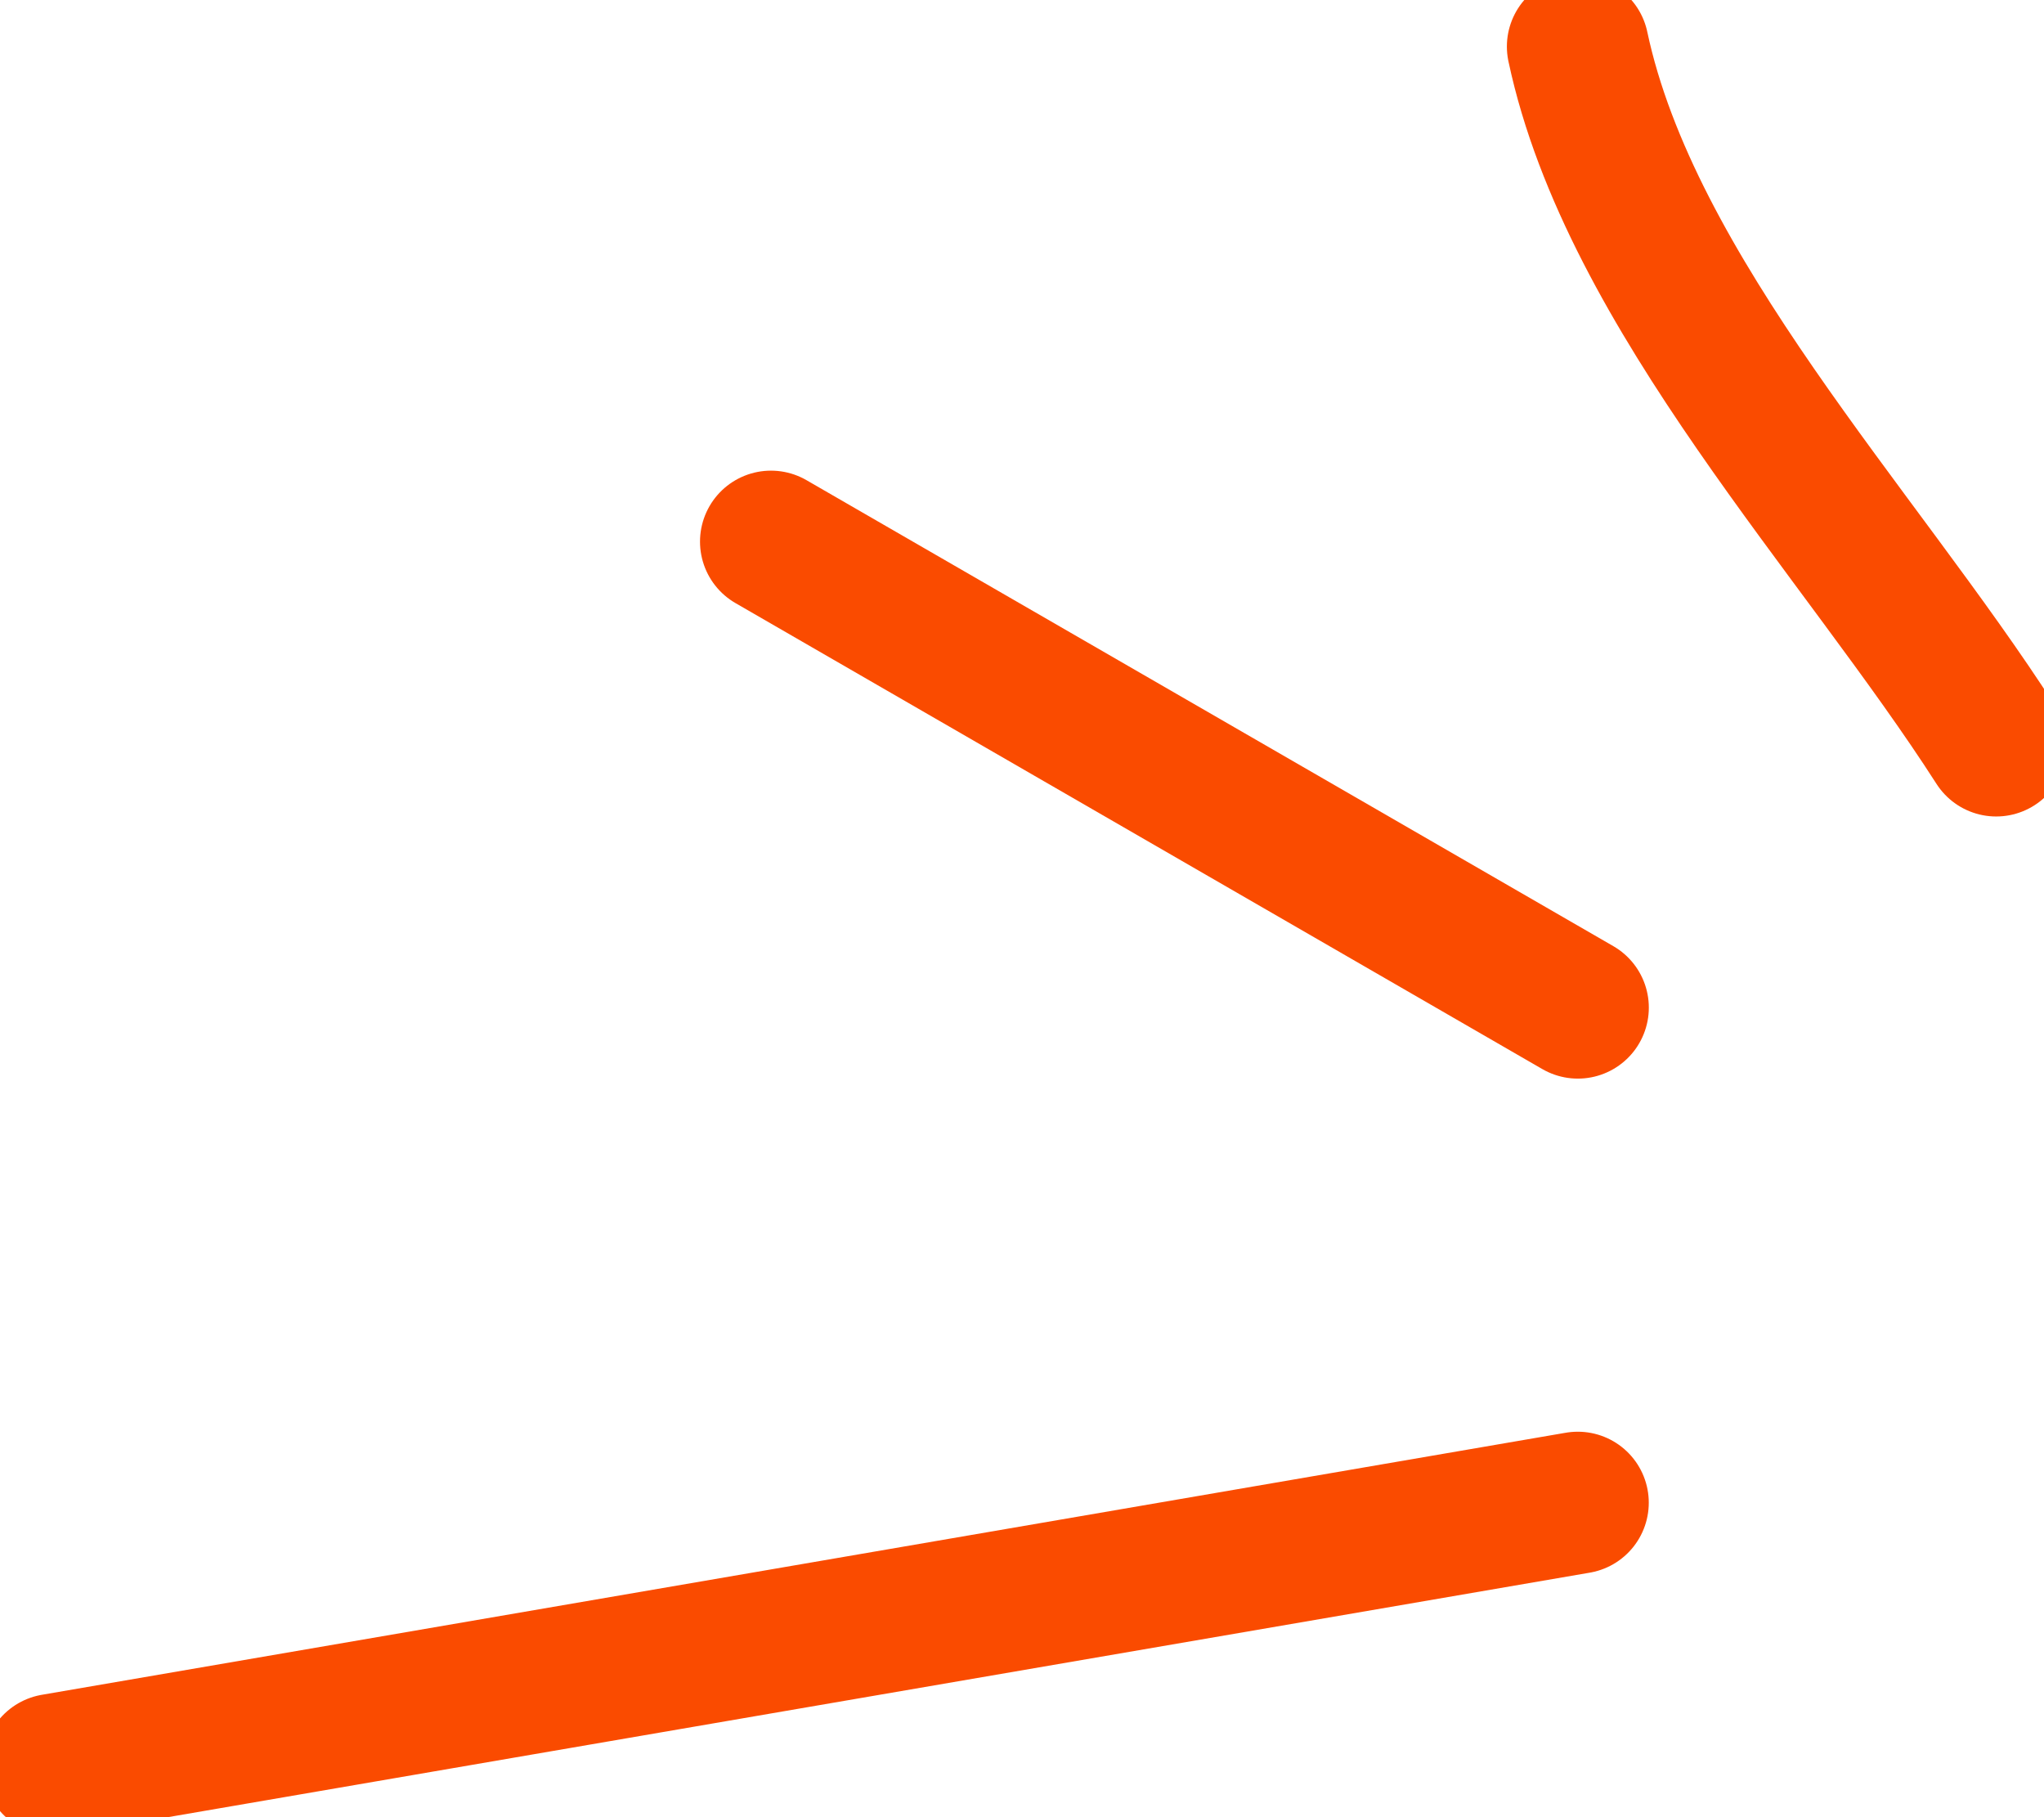
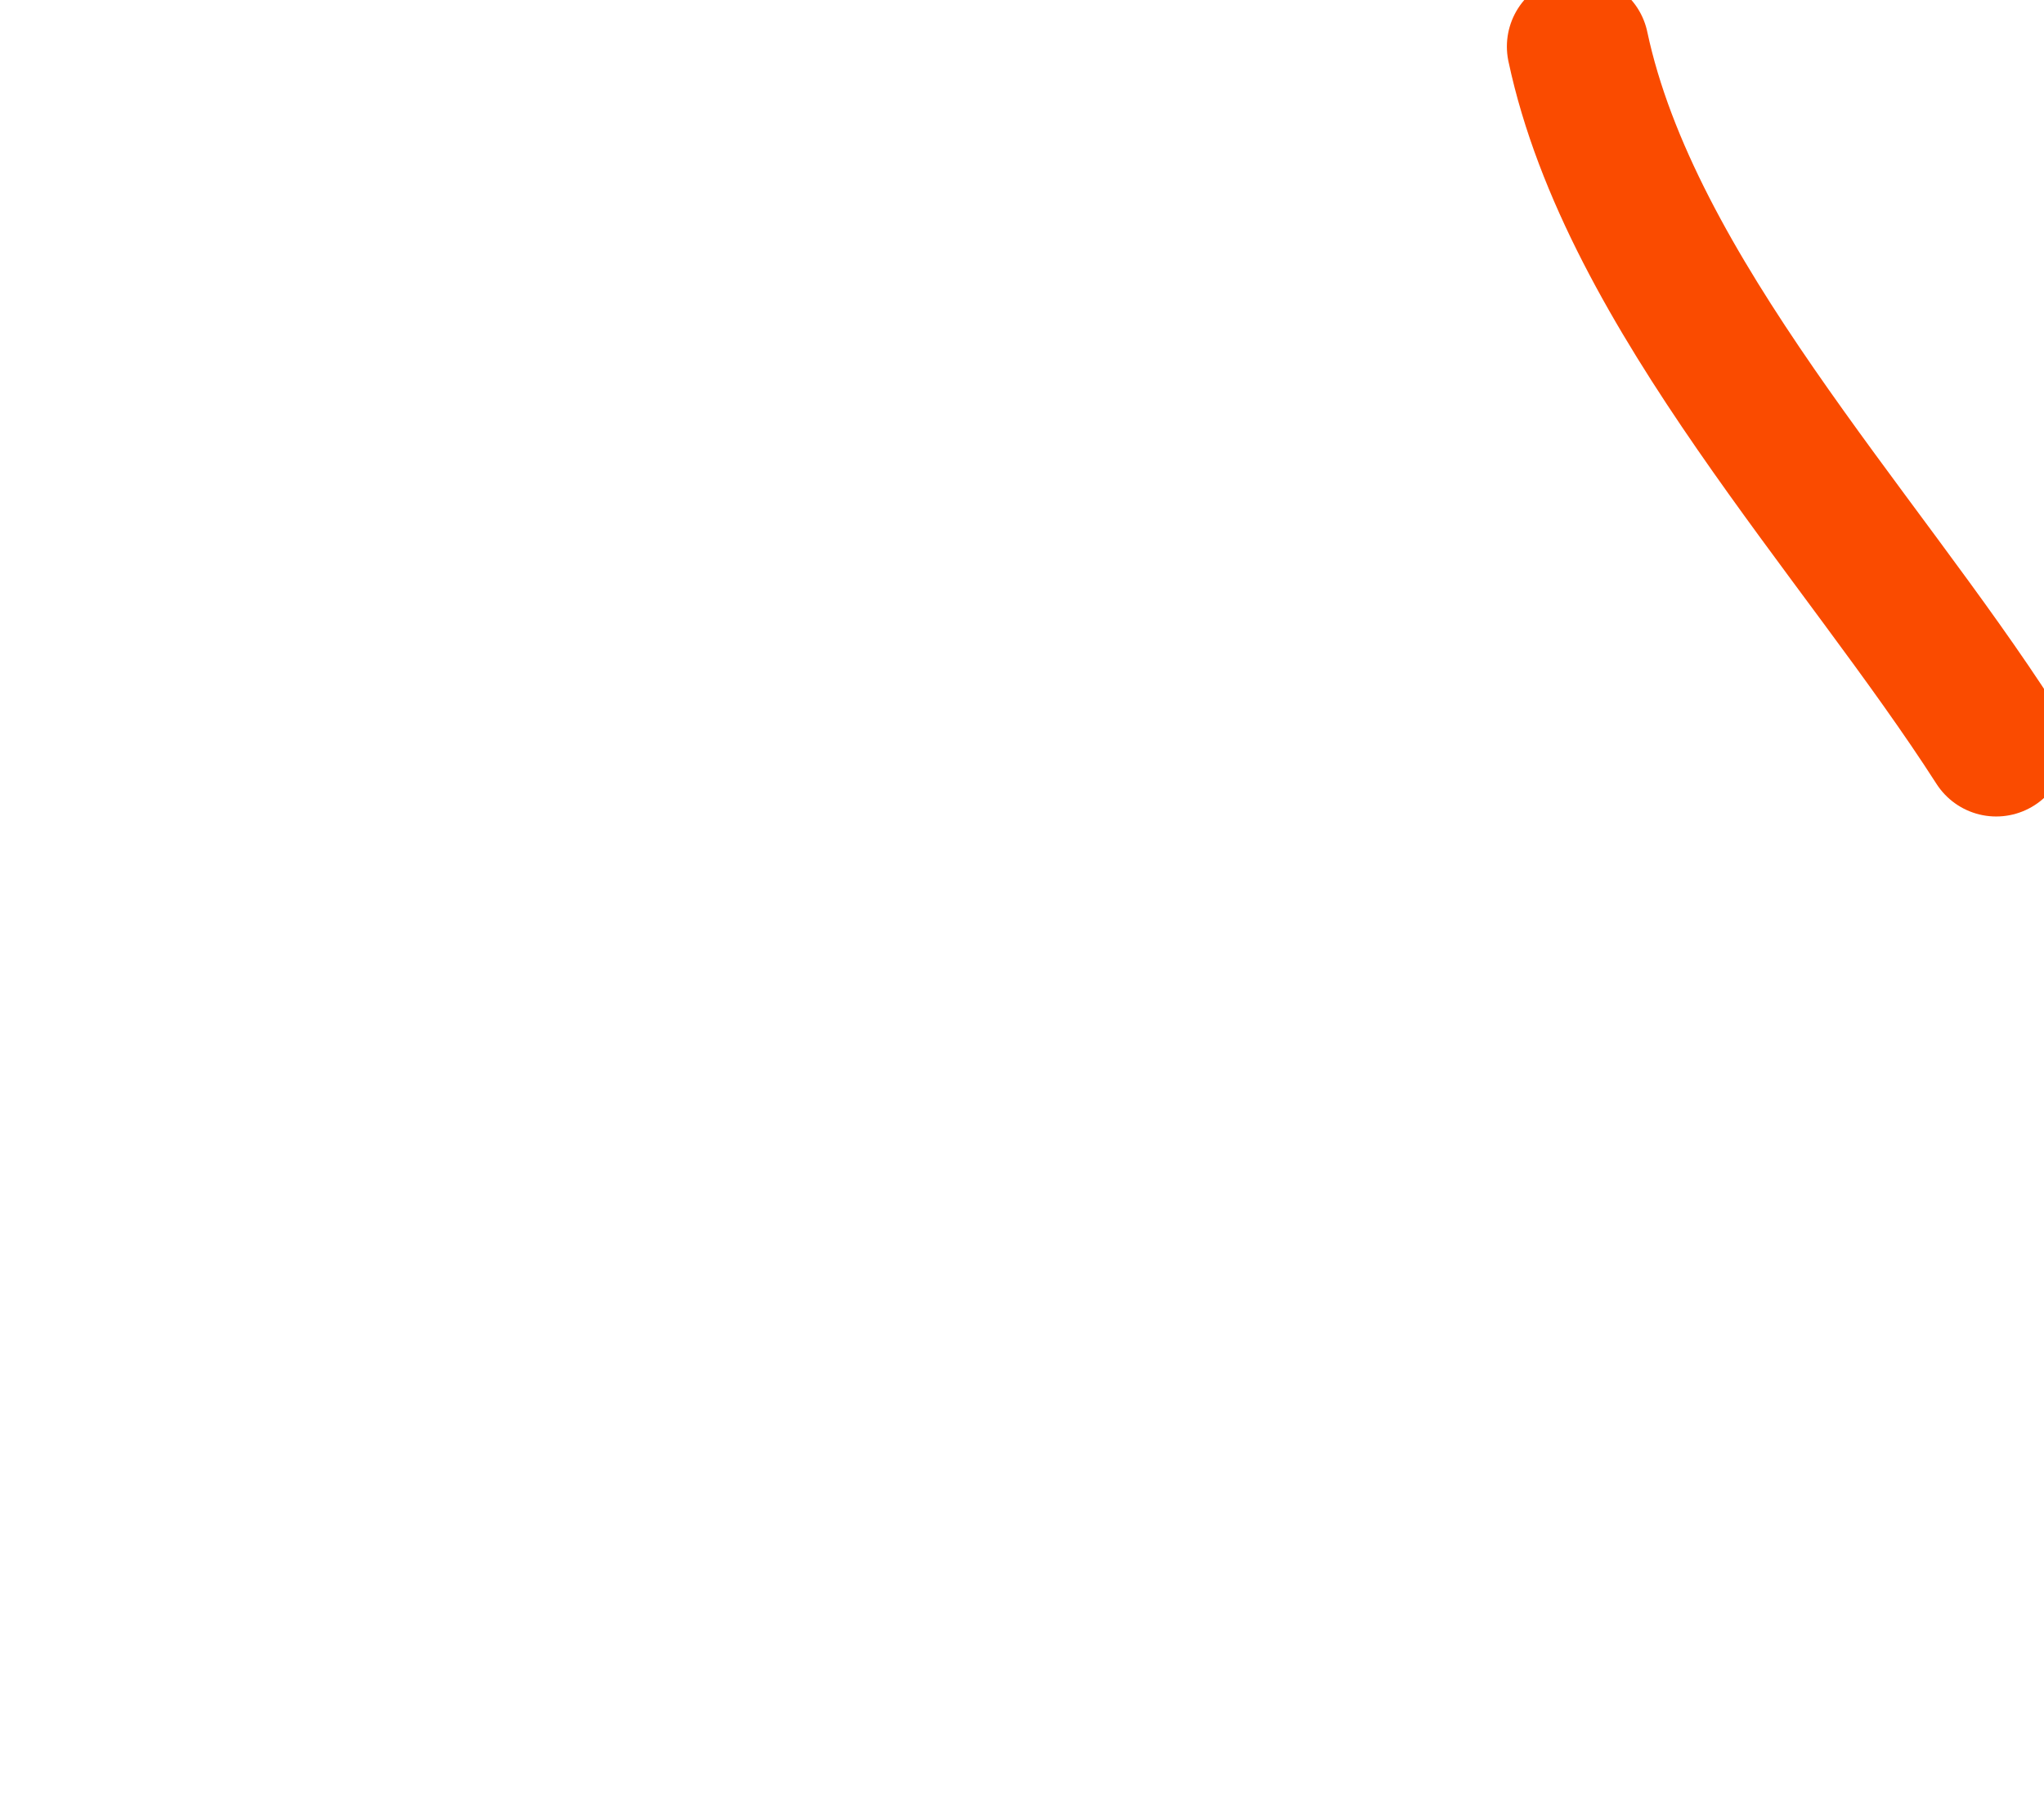
<svg xmlns="http://www.w3.org/2000/svg" width="36" height="32" viewBox="0 0 36 32" fill="none">
  <g clip-path="url(#clip0_66_2226)">
    <path d="M35.158 13.128C32.751 9.374 28.715 5.17 27.79 0.82" stroke="#FA4B00" stroke-width="2.5" stroke-linecap="round" />
-     <path d="M27.79 17.744L13.579 9.538" stroke="#FA4B00" stroke-width="2.5" stroke-linecap="round" />
-     <path d="M27.789 26.462L0.947 31.077" stroke="#FA4B00" stroke-width="2.5" stroke-linecap="round" />
  </g>
  <defs>
    <clipPath id="clip0_66_2226">
      <rect width="36" height="32" fill="white" />
    </clipPath>
  </defs>
</svg>